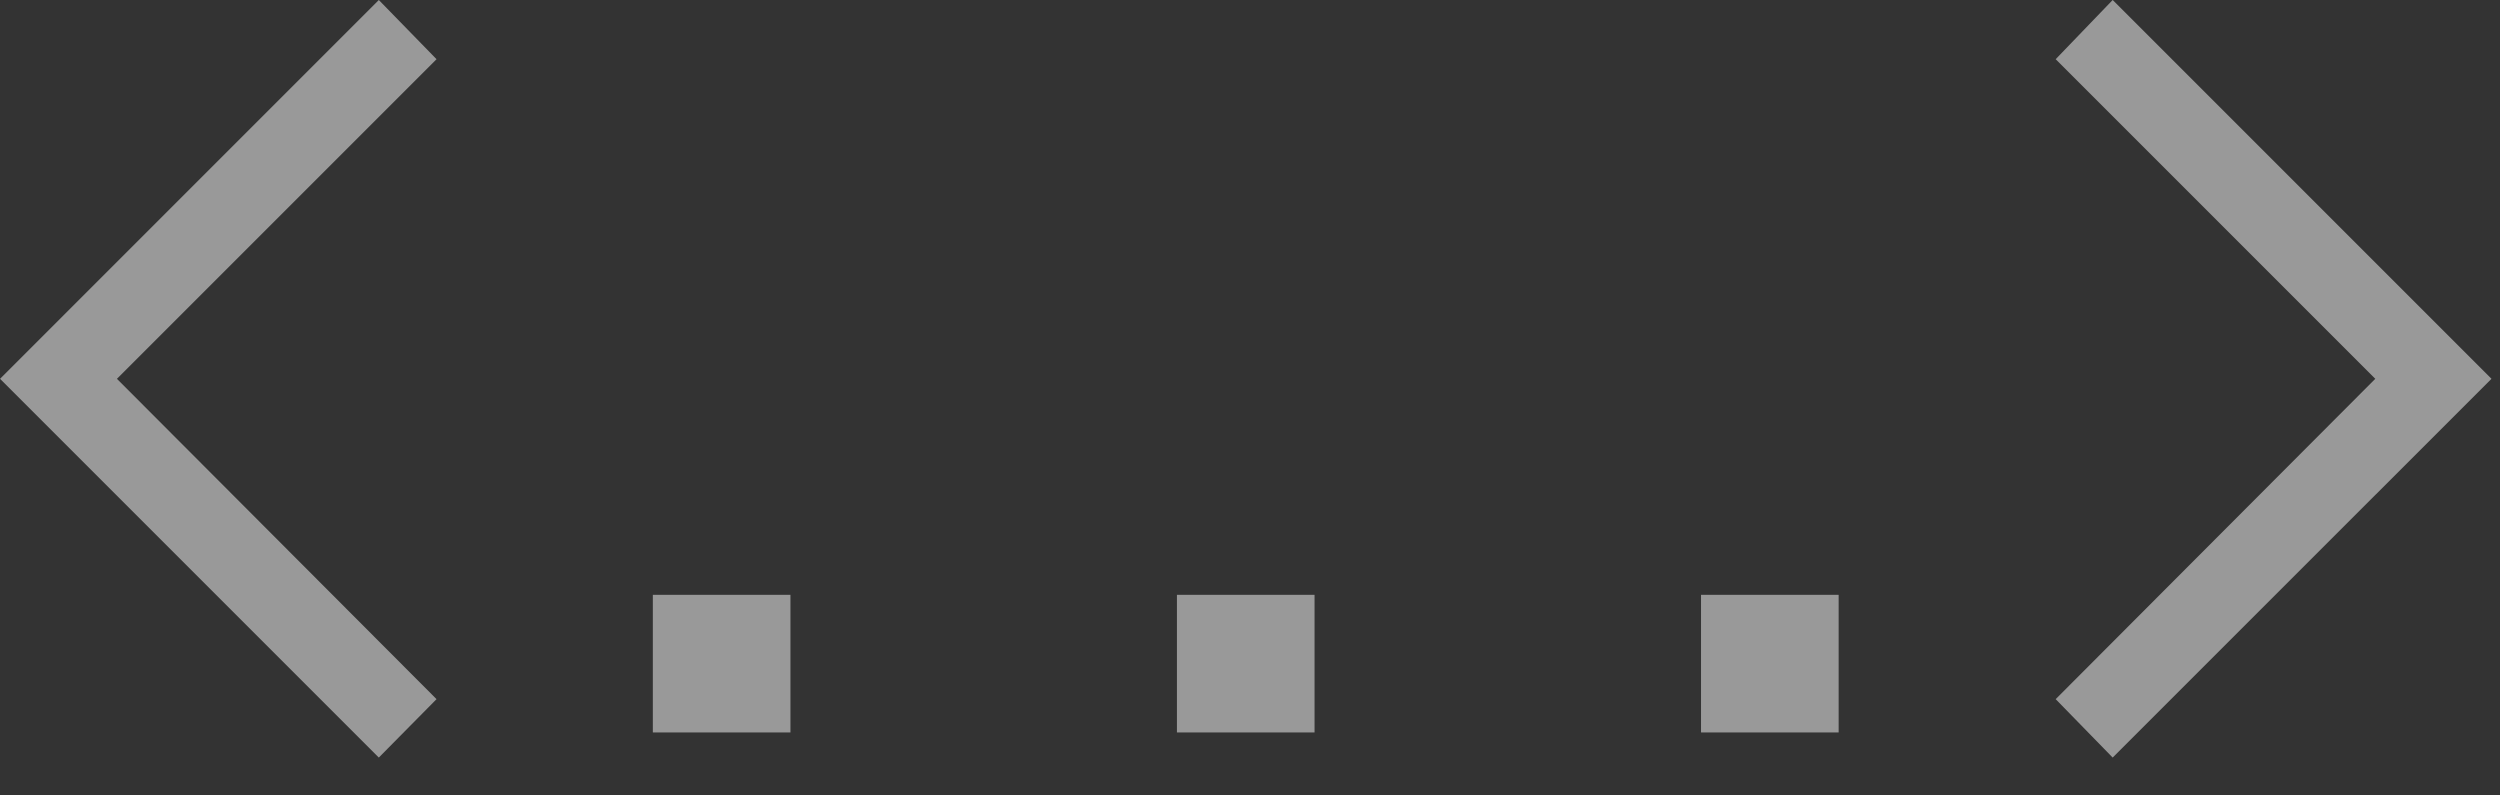
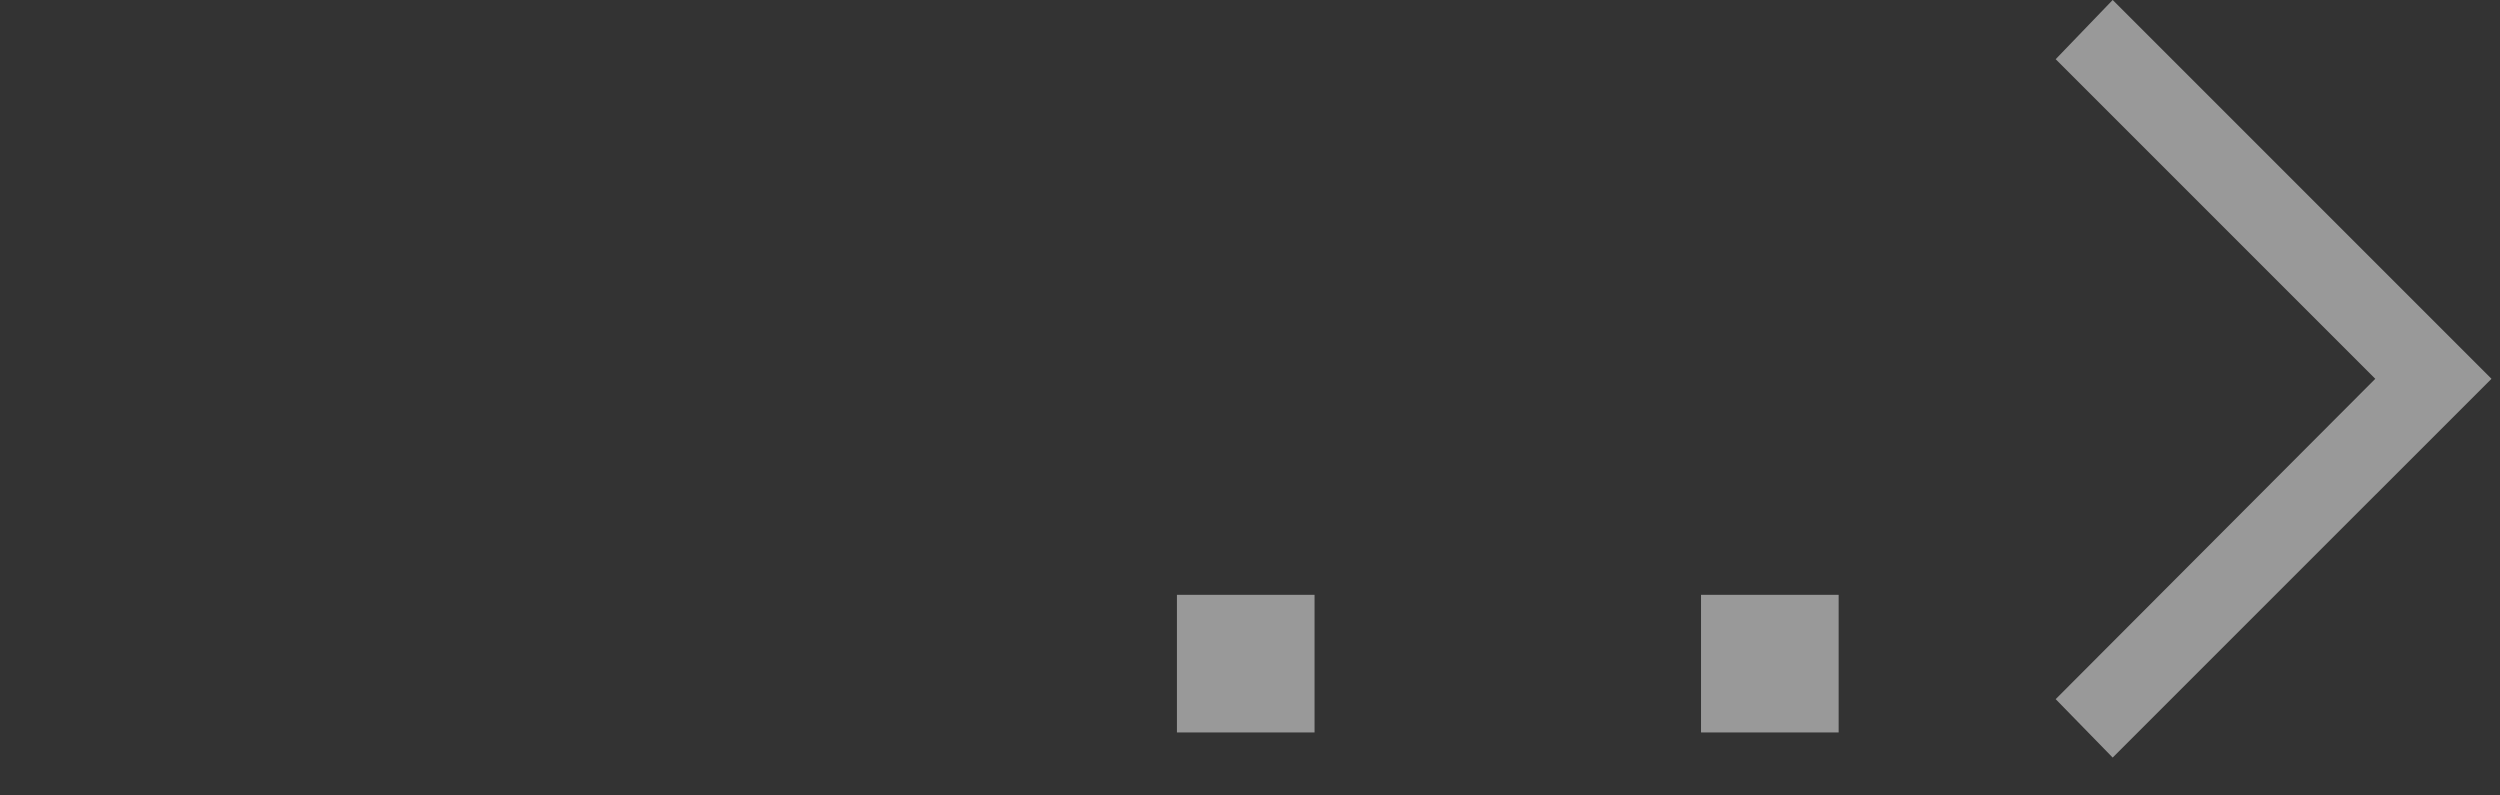
<svg xmlns="http://www.w3.org/2000/svg" width="44" height="14" viewBox="0 0 44 14" fill="none">
  <rect x="0" y="0" width="44" height="14" fill="#333333" stroke="none" />
  <g opacity="0.5">
    <path d="M36.18 12.305L37.183 13.333L43.85 6.667L37.183 0L36.18 1.042L41.805 6.667L36.18 12.305Z" fill="white" />
    <path d="M29.938 12.891H32.36V10.469H29.938V12.891Z" fill="white" />
    <path d="M20.714 12.891H23.136V10.469H20.714V12.891Z" fill="white" />
-     <path d="M11.49 12.891H13.912V10.469H11.49V12.891Z" fill="white" />
-     <path d="M0.001 6.667L6.667 13.333L7.683 12.305L2.058 6.667L7.683 1.042L6.667 0L0.001 6.667Z" fill="white" />
  </g>
</svg>